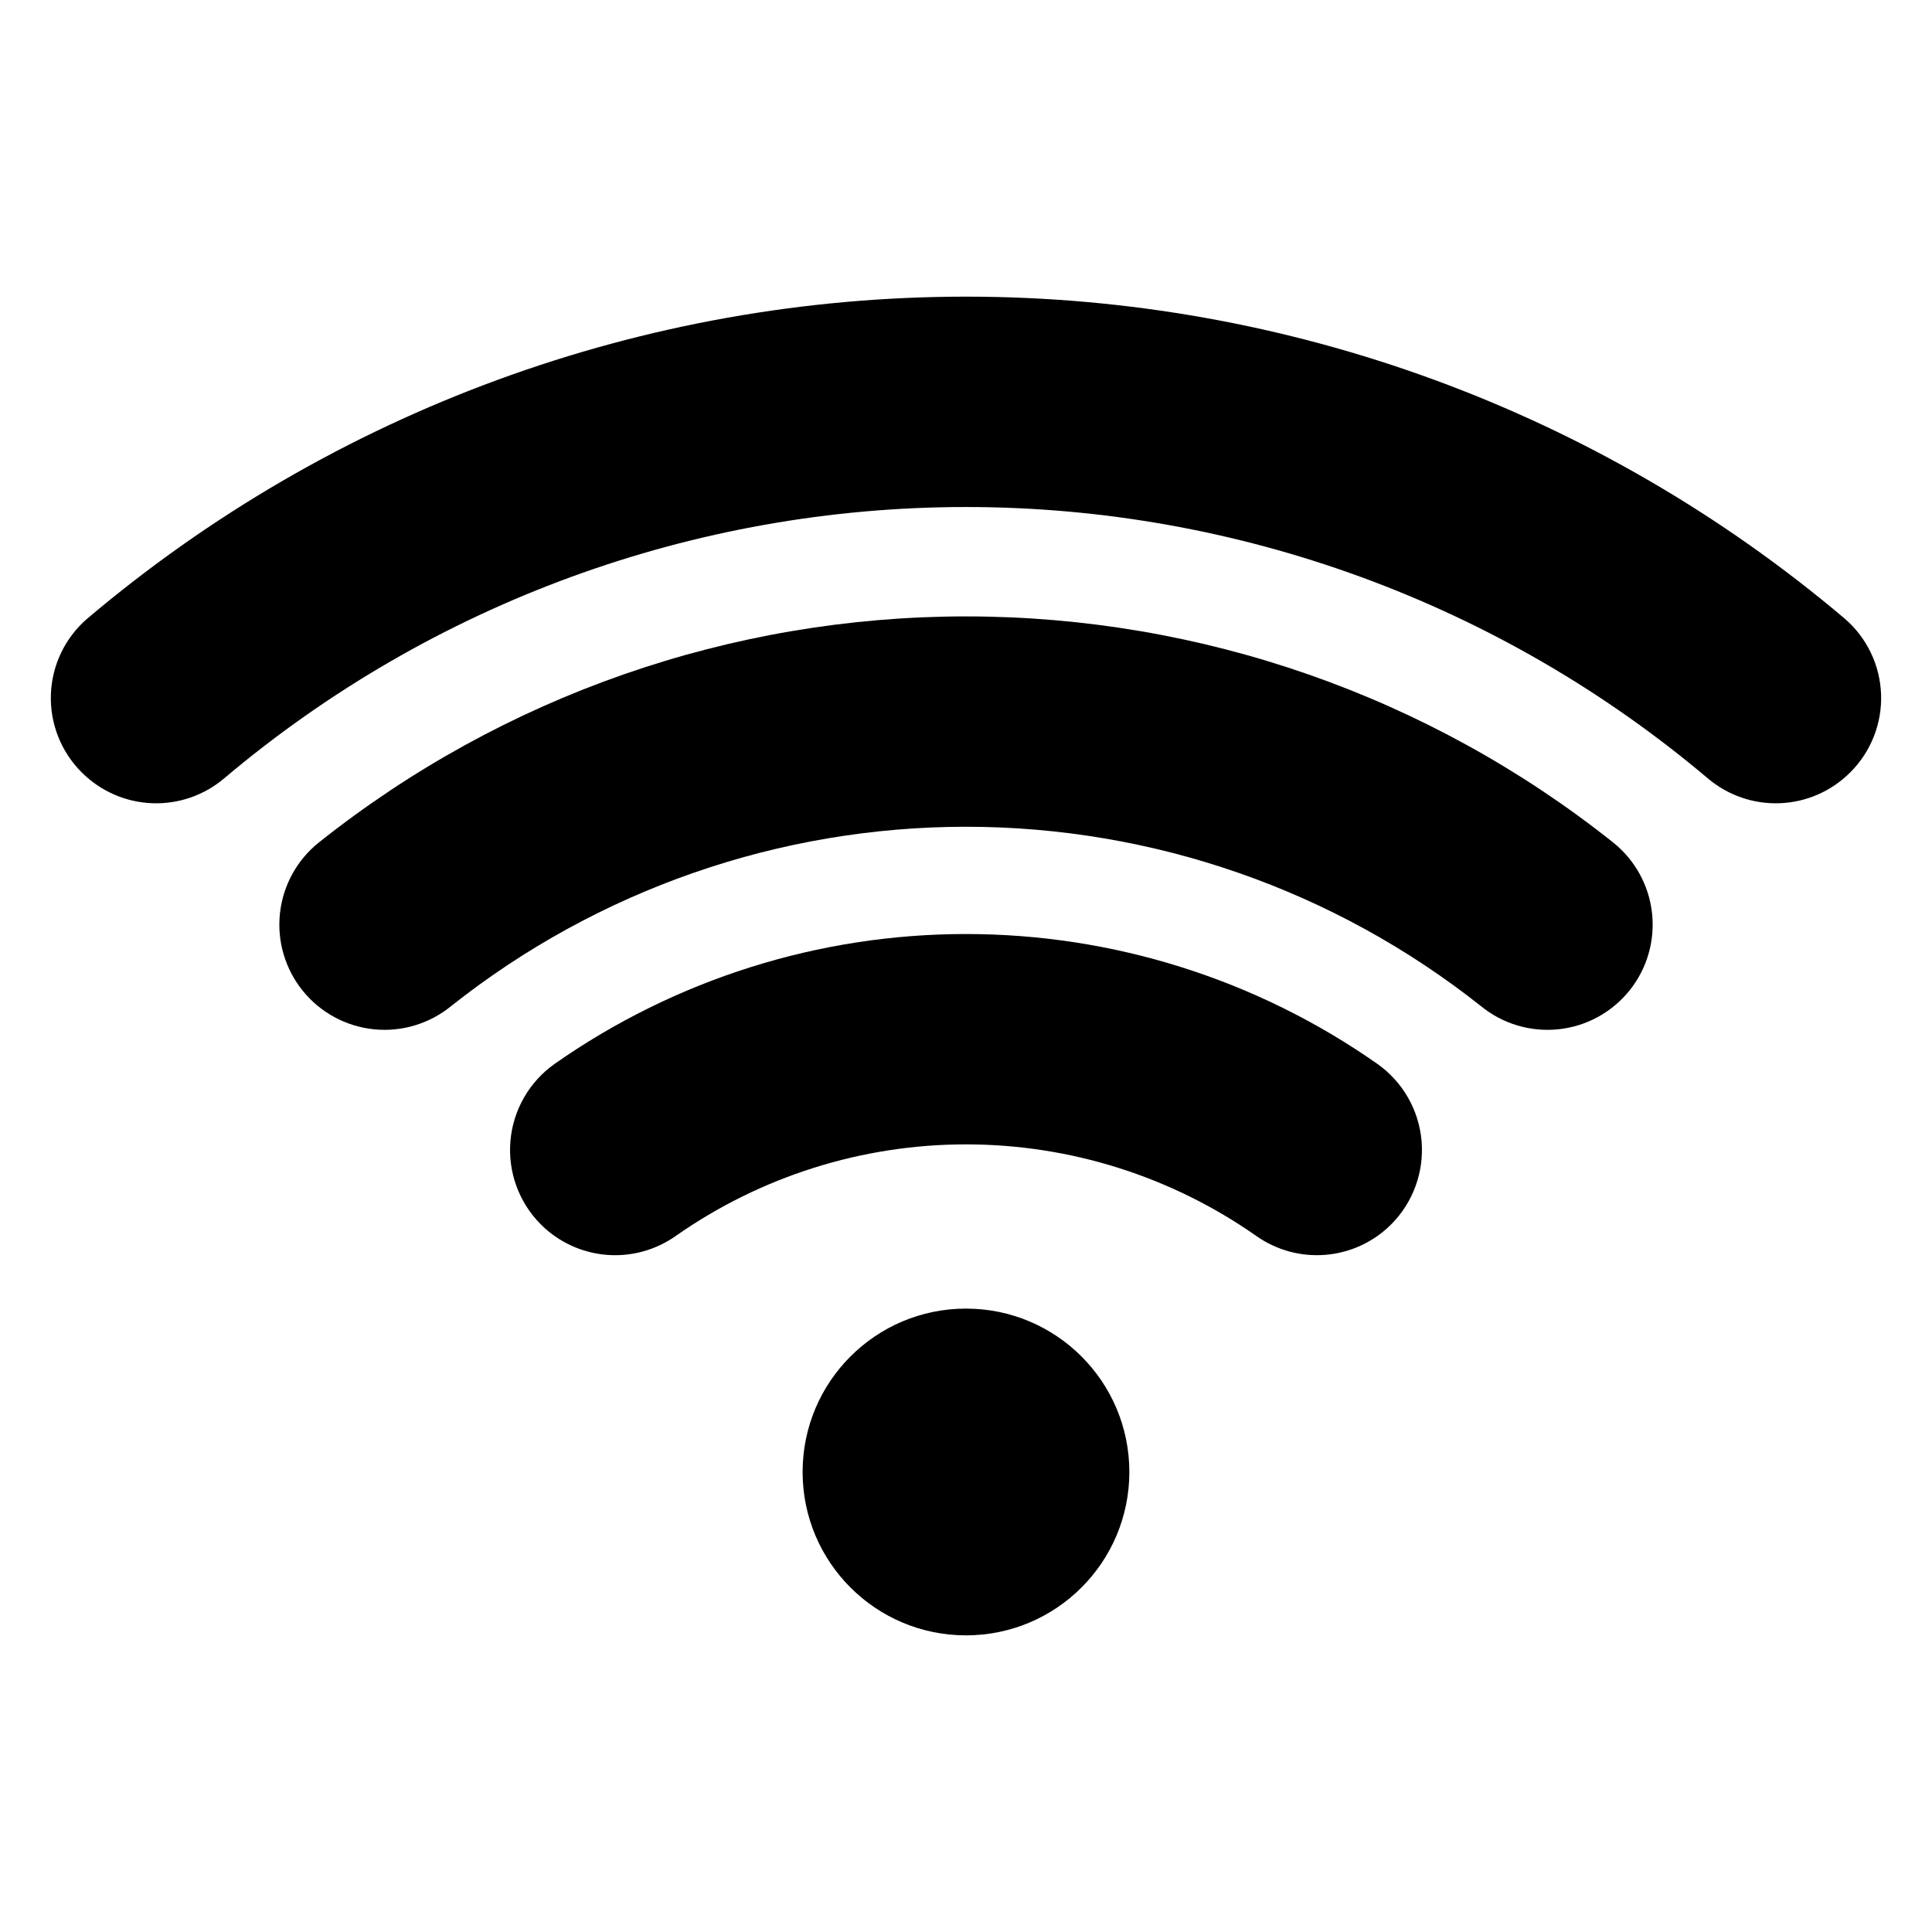
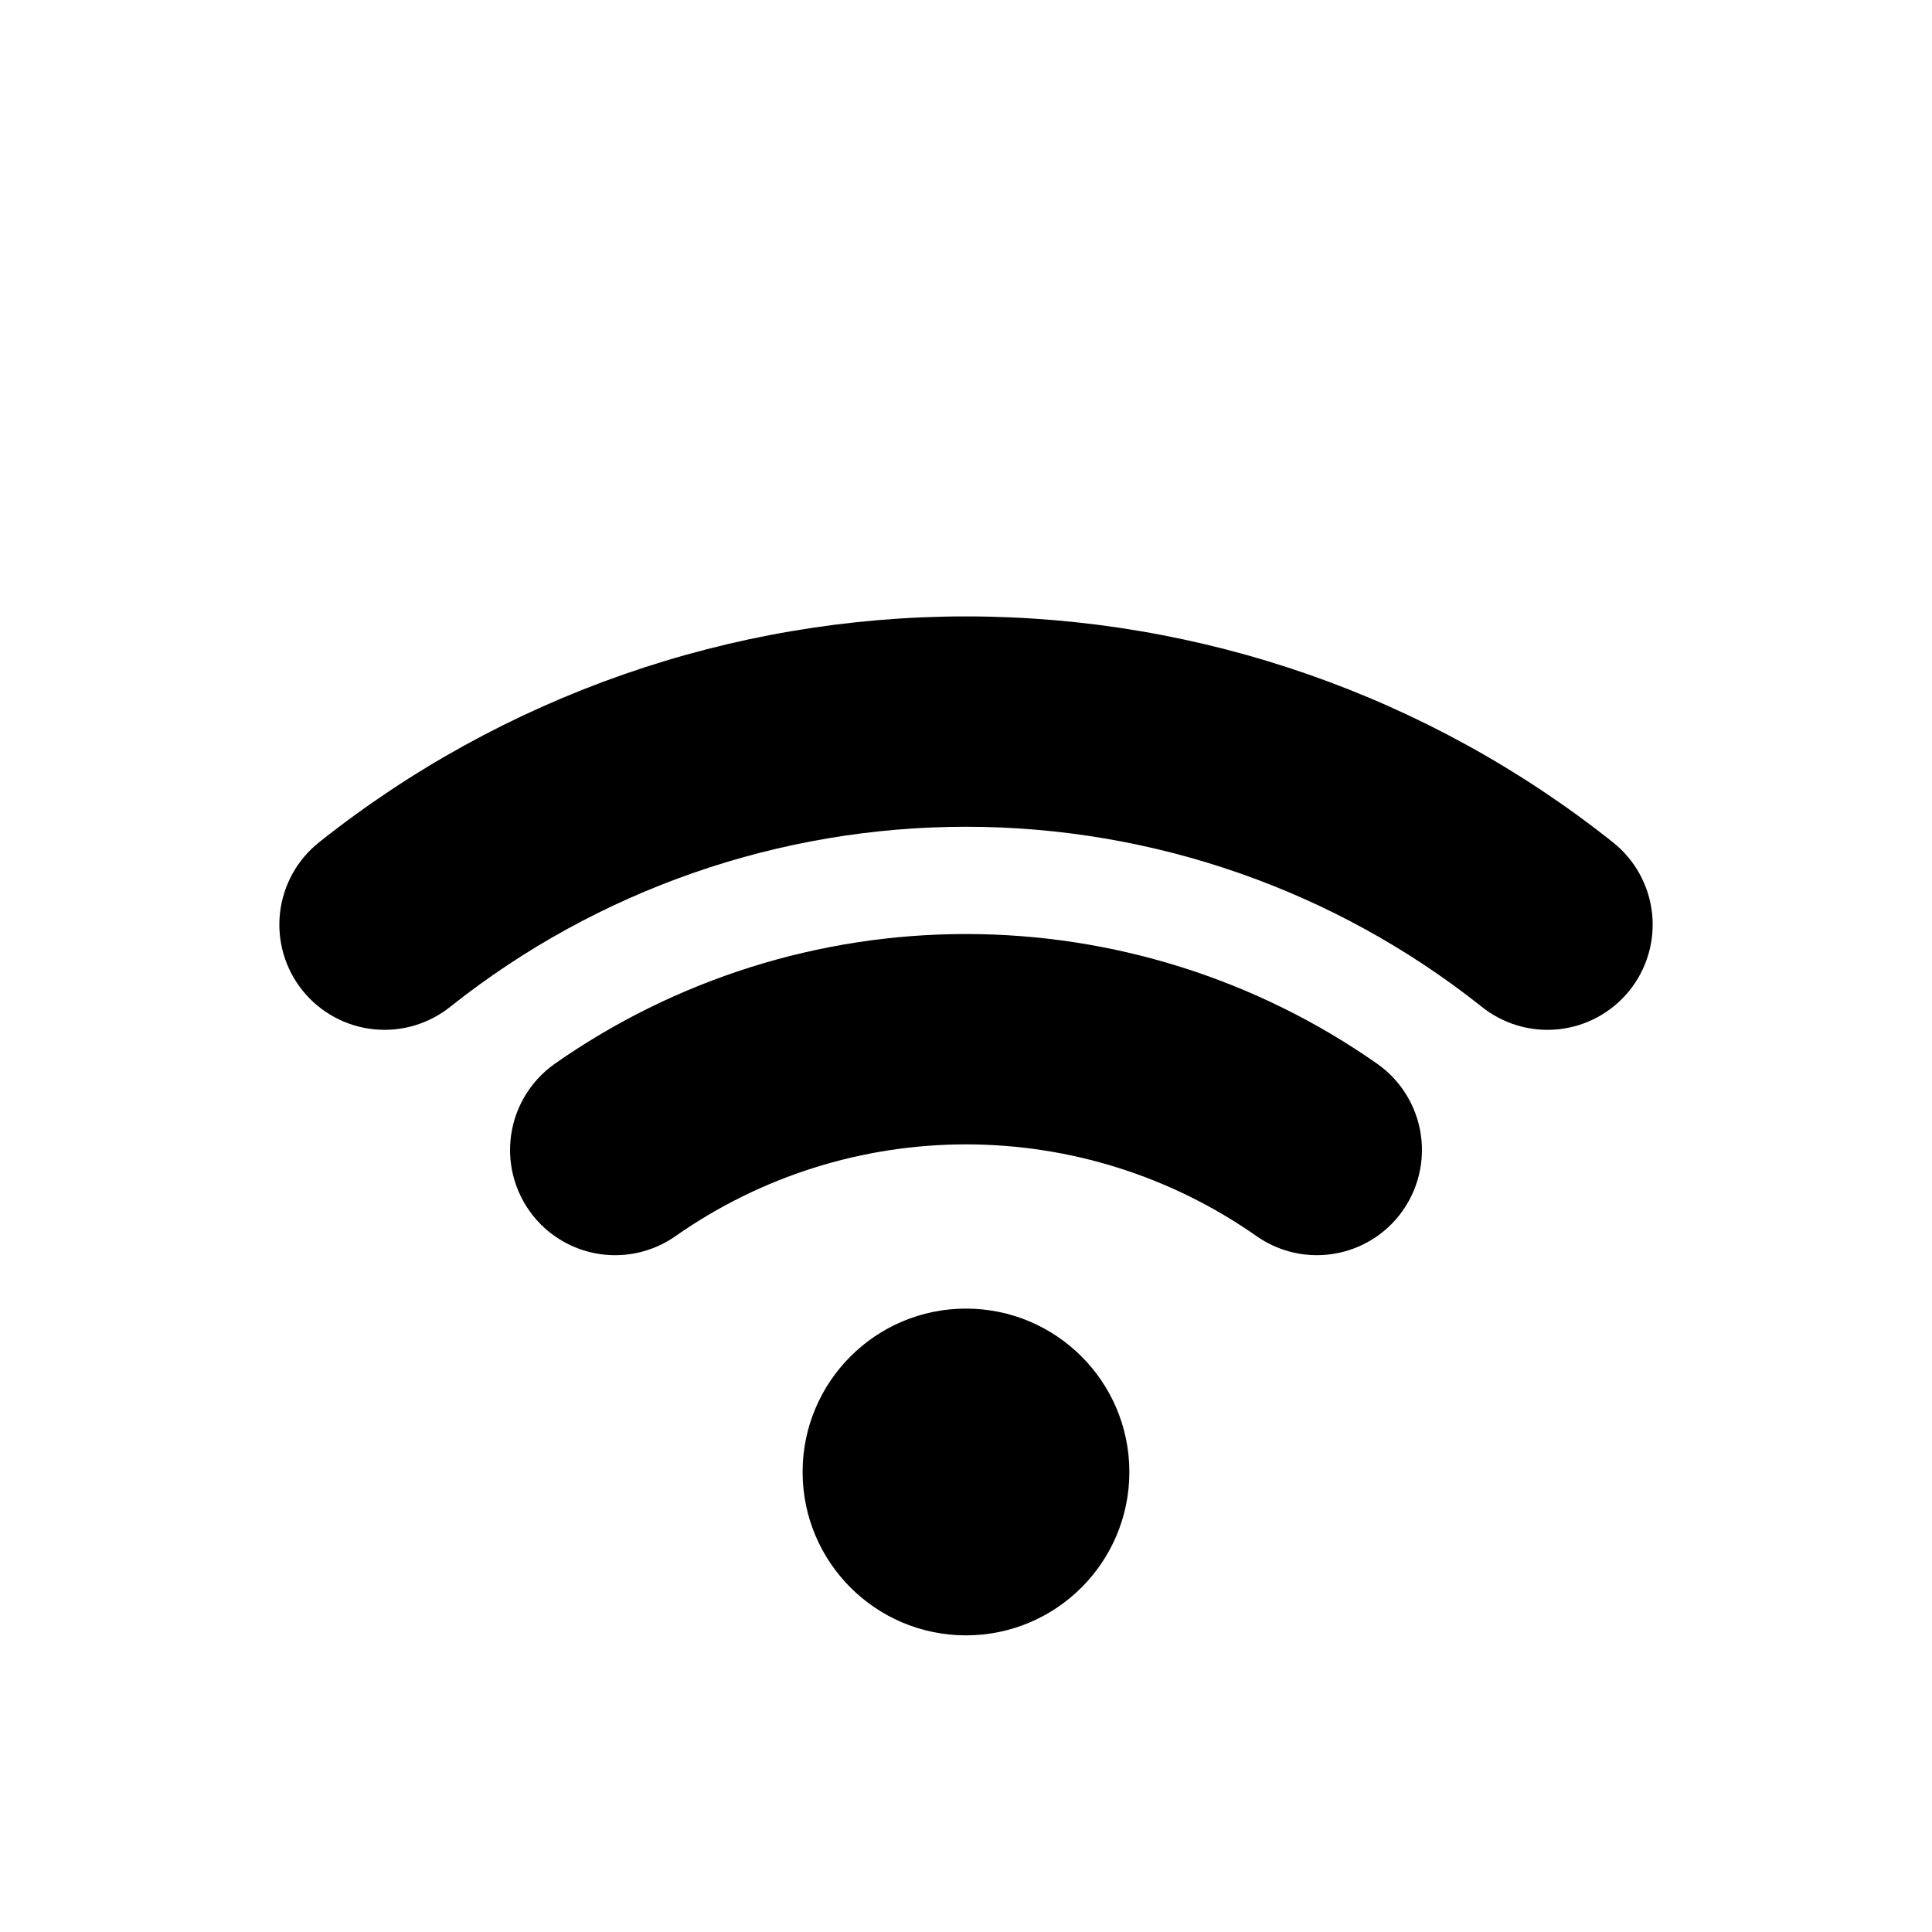
<svg xmlns="http://www.w3.org/2000/svg" fill="#000000" width="800px" height="800px" version="1.1" viewBox="144 144 512 512">
  <g>
    <path d="m571.43 367.21c-48.734-38.758-109.16-59.855-171.43-59.855-62.27 0-122.7 21.098-171.43 59.855-5.82 4.621-9.551 11.375-10.371 18.762-0.816 7.387 1.352 14.793 6.019 20.578 4.668 5.781 11.449 9.461 18.844 10.223 7.394 0.758 14.785-1.465 20.531-6.18 38.812-30.754 86.887-47.492 136.41-47.492s97.594 16.738 136.41 47.492c5.746 4.715 13.137 6.941 20.527 6.184 7.394-0.758 14.18-4.441 18.852-10.223 4.668-5.785 6.832-13.191 6.016-20.582-0.82-7.387-4.555-14.141-10.375-18.762z" />
-     <path d="m632.9 307.97c-65.09-55.109-147.62-85.355-232.9-85.355-85.289 0-167.82 30.246-232.91 85.355-5.859 5.059-9.34 12.332-9.605 20.07-0.266 7.734 2.707 15.227 8.203 20.68l0.031 0.031c4.953 4.938 11.582 7.836 18.574 8.109 6.988 0.277 13.824-2.09 19.152-6.621 54.977-46.414 124.6-71.875 196.55-71.875 71.945 0 141.57 25.461 196.55 71.875 5.328 4.535 12.164 6.898 19.156 6.621 6.988-0.273 13.617-3.172 18.57-8.109l0.031-0.031c5.496-5.449 8.469-12.945 8.203-20.684-0.266-7.734-3.746-15.008-9.605-20.066z" />
    <path d="m508.94 425.89c-31.926-22.367-69.961-34.363-108.94-34.363-38.977-0.004-77.012 11.996-108.94 34.359-6.75 4.734-11.066 12.211-11.785 20.426-0.723 8.211 2.223 16.324 8.043 22.164l0.023 0.023h-0.004c4.648 4.637 10.781 7.488 17.324 8.043 6.539 0.555 13.066-1.219 18.43-5.008 22.539-15.793 49.391-24.262 76.91-24.262s54.371 8.469 76.91 24.258c5.359 3.789 11.887 5.562 18.426 5.008 6.543-0.555 12.676-3.402 17.32-8.043l0.02-0.02v0.004c5.82-5.84 8.766-13.953 8.047-22.168-0.723-8.211-5.035-15.688-11.785-20.422z" />
    <path d="m443.29 534.09c0 23.914-19.383 43.297-43.297 43.297-23.91 0-43.293-19.383-43.293-43.297 0-23.91 19.383-43.297 43.293-43.297 23.914 0 43.297 19.387 43.297 43.297" />
  </g>
</svg>